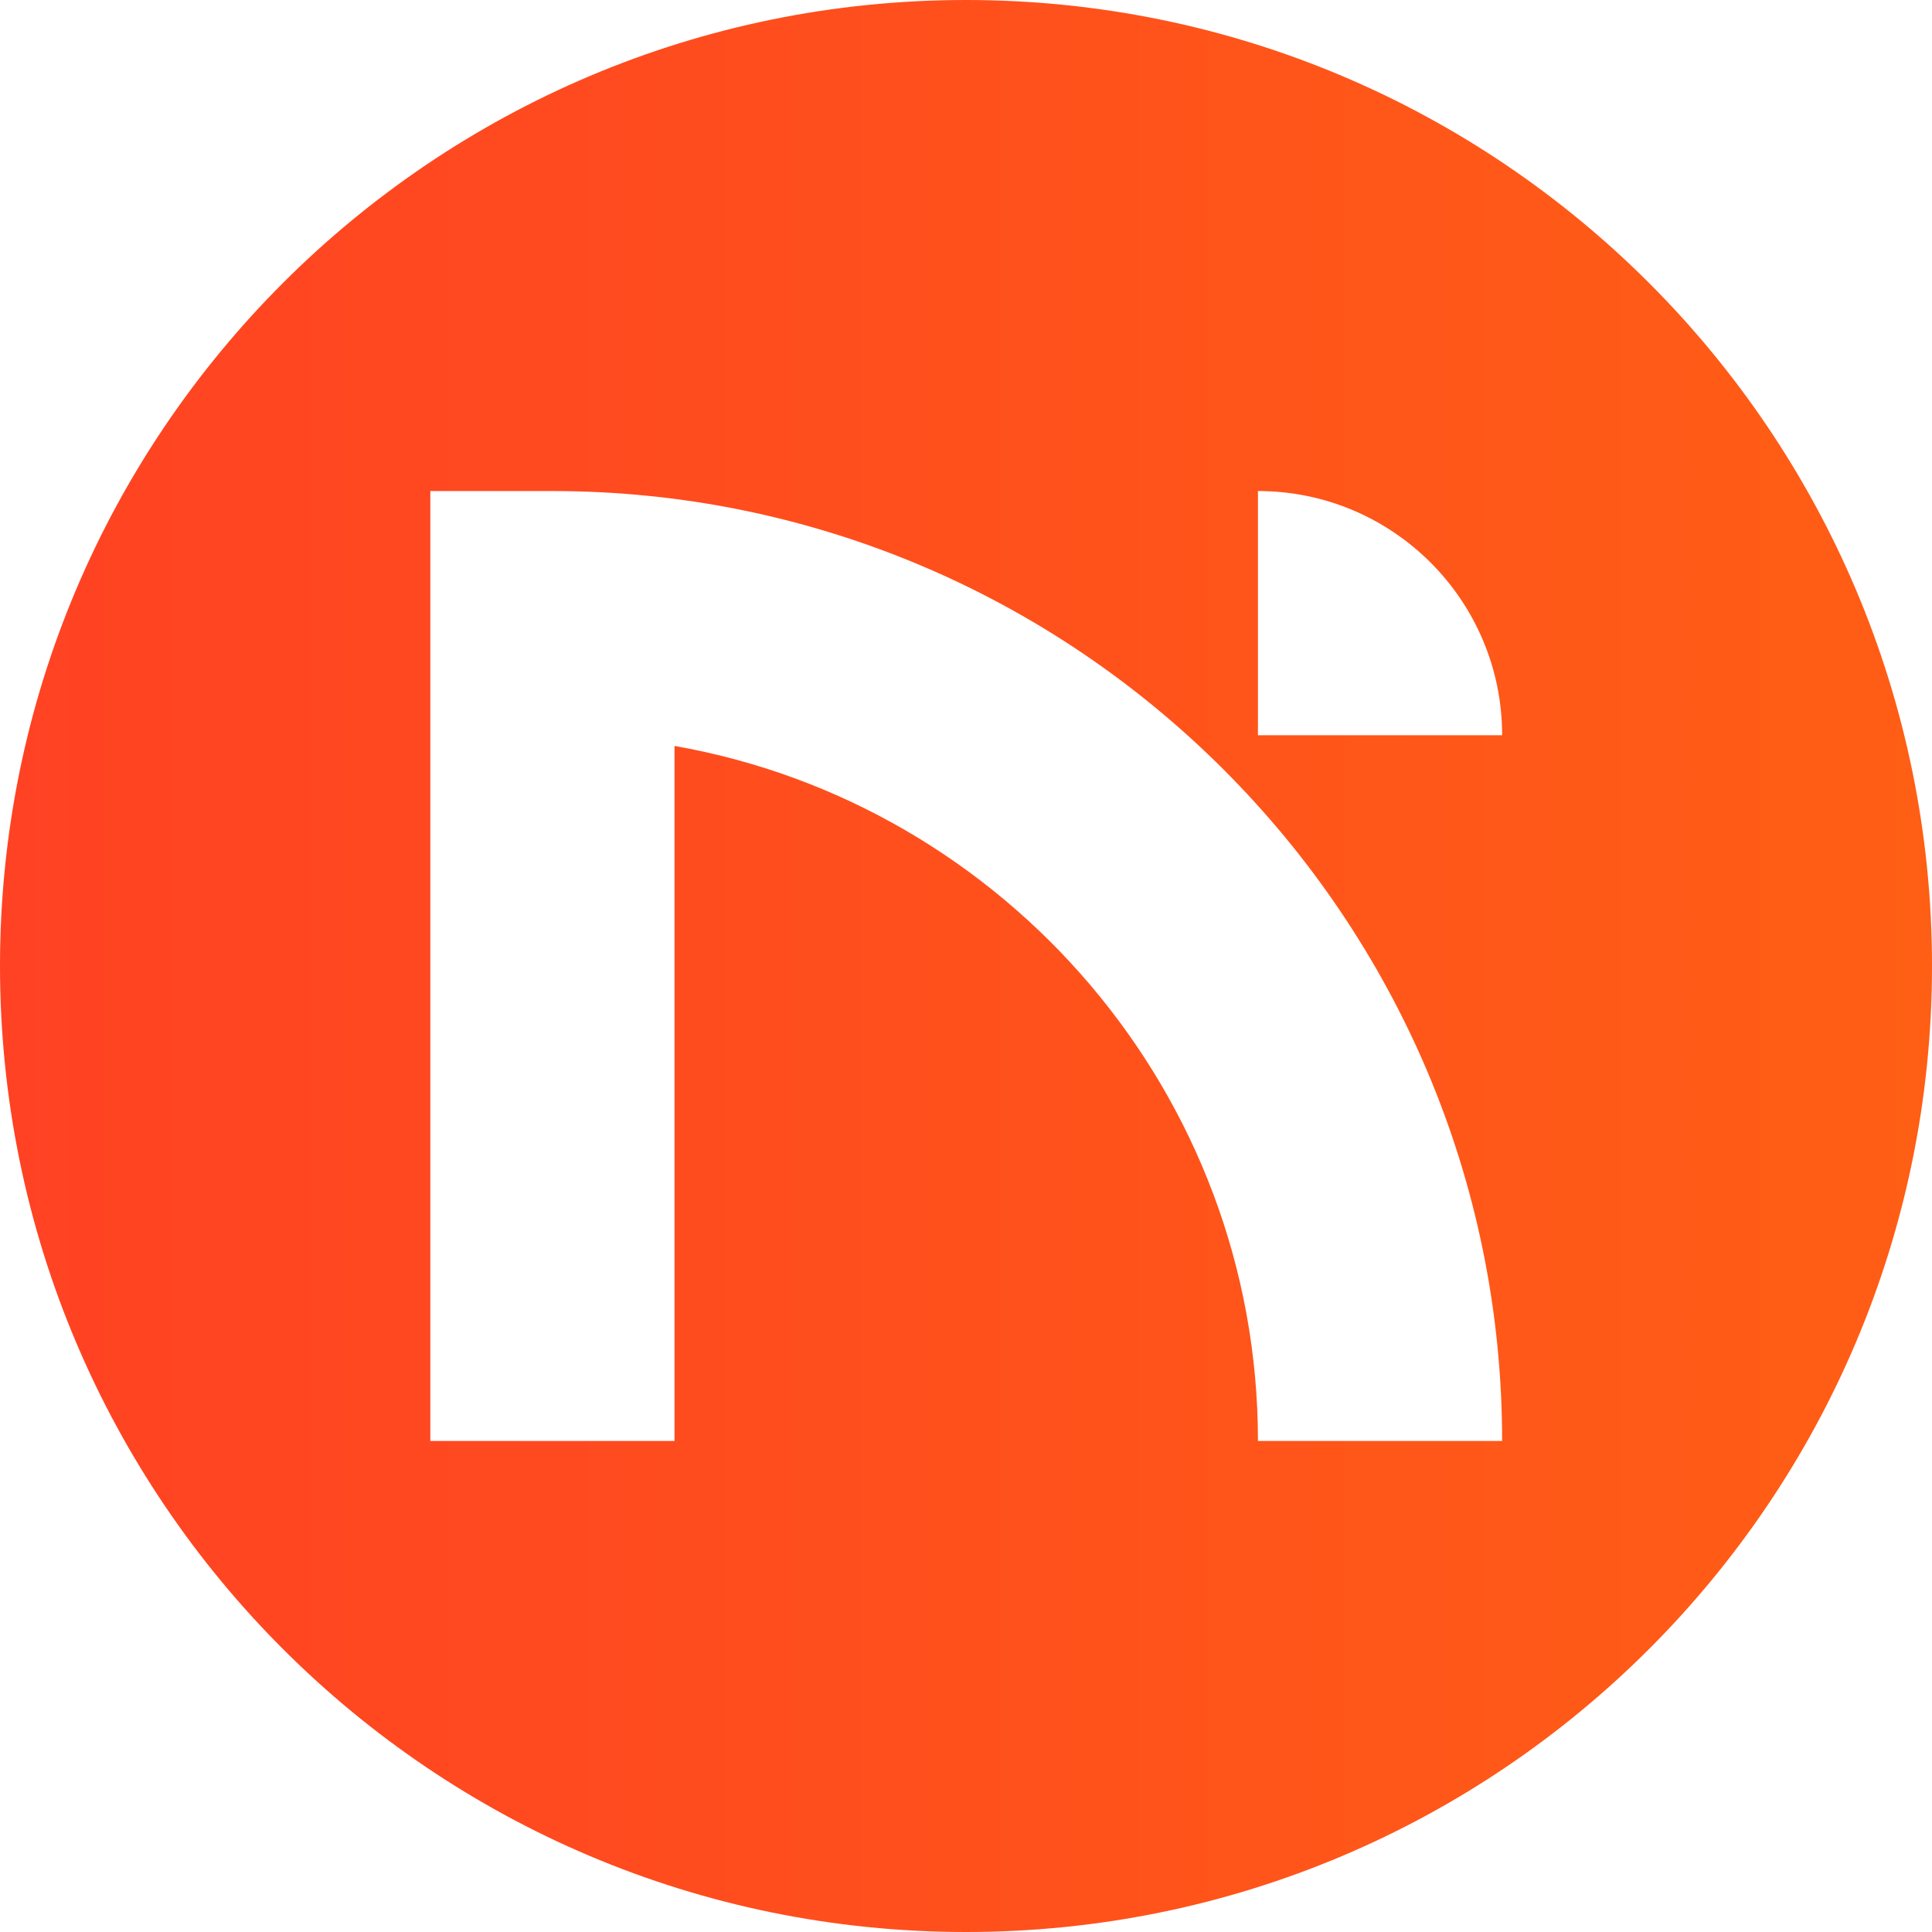
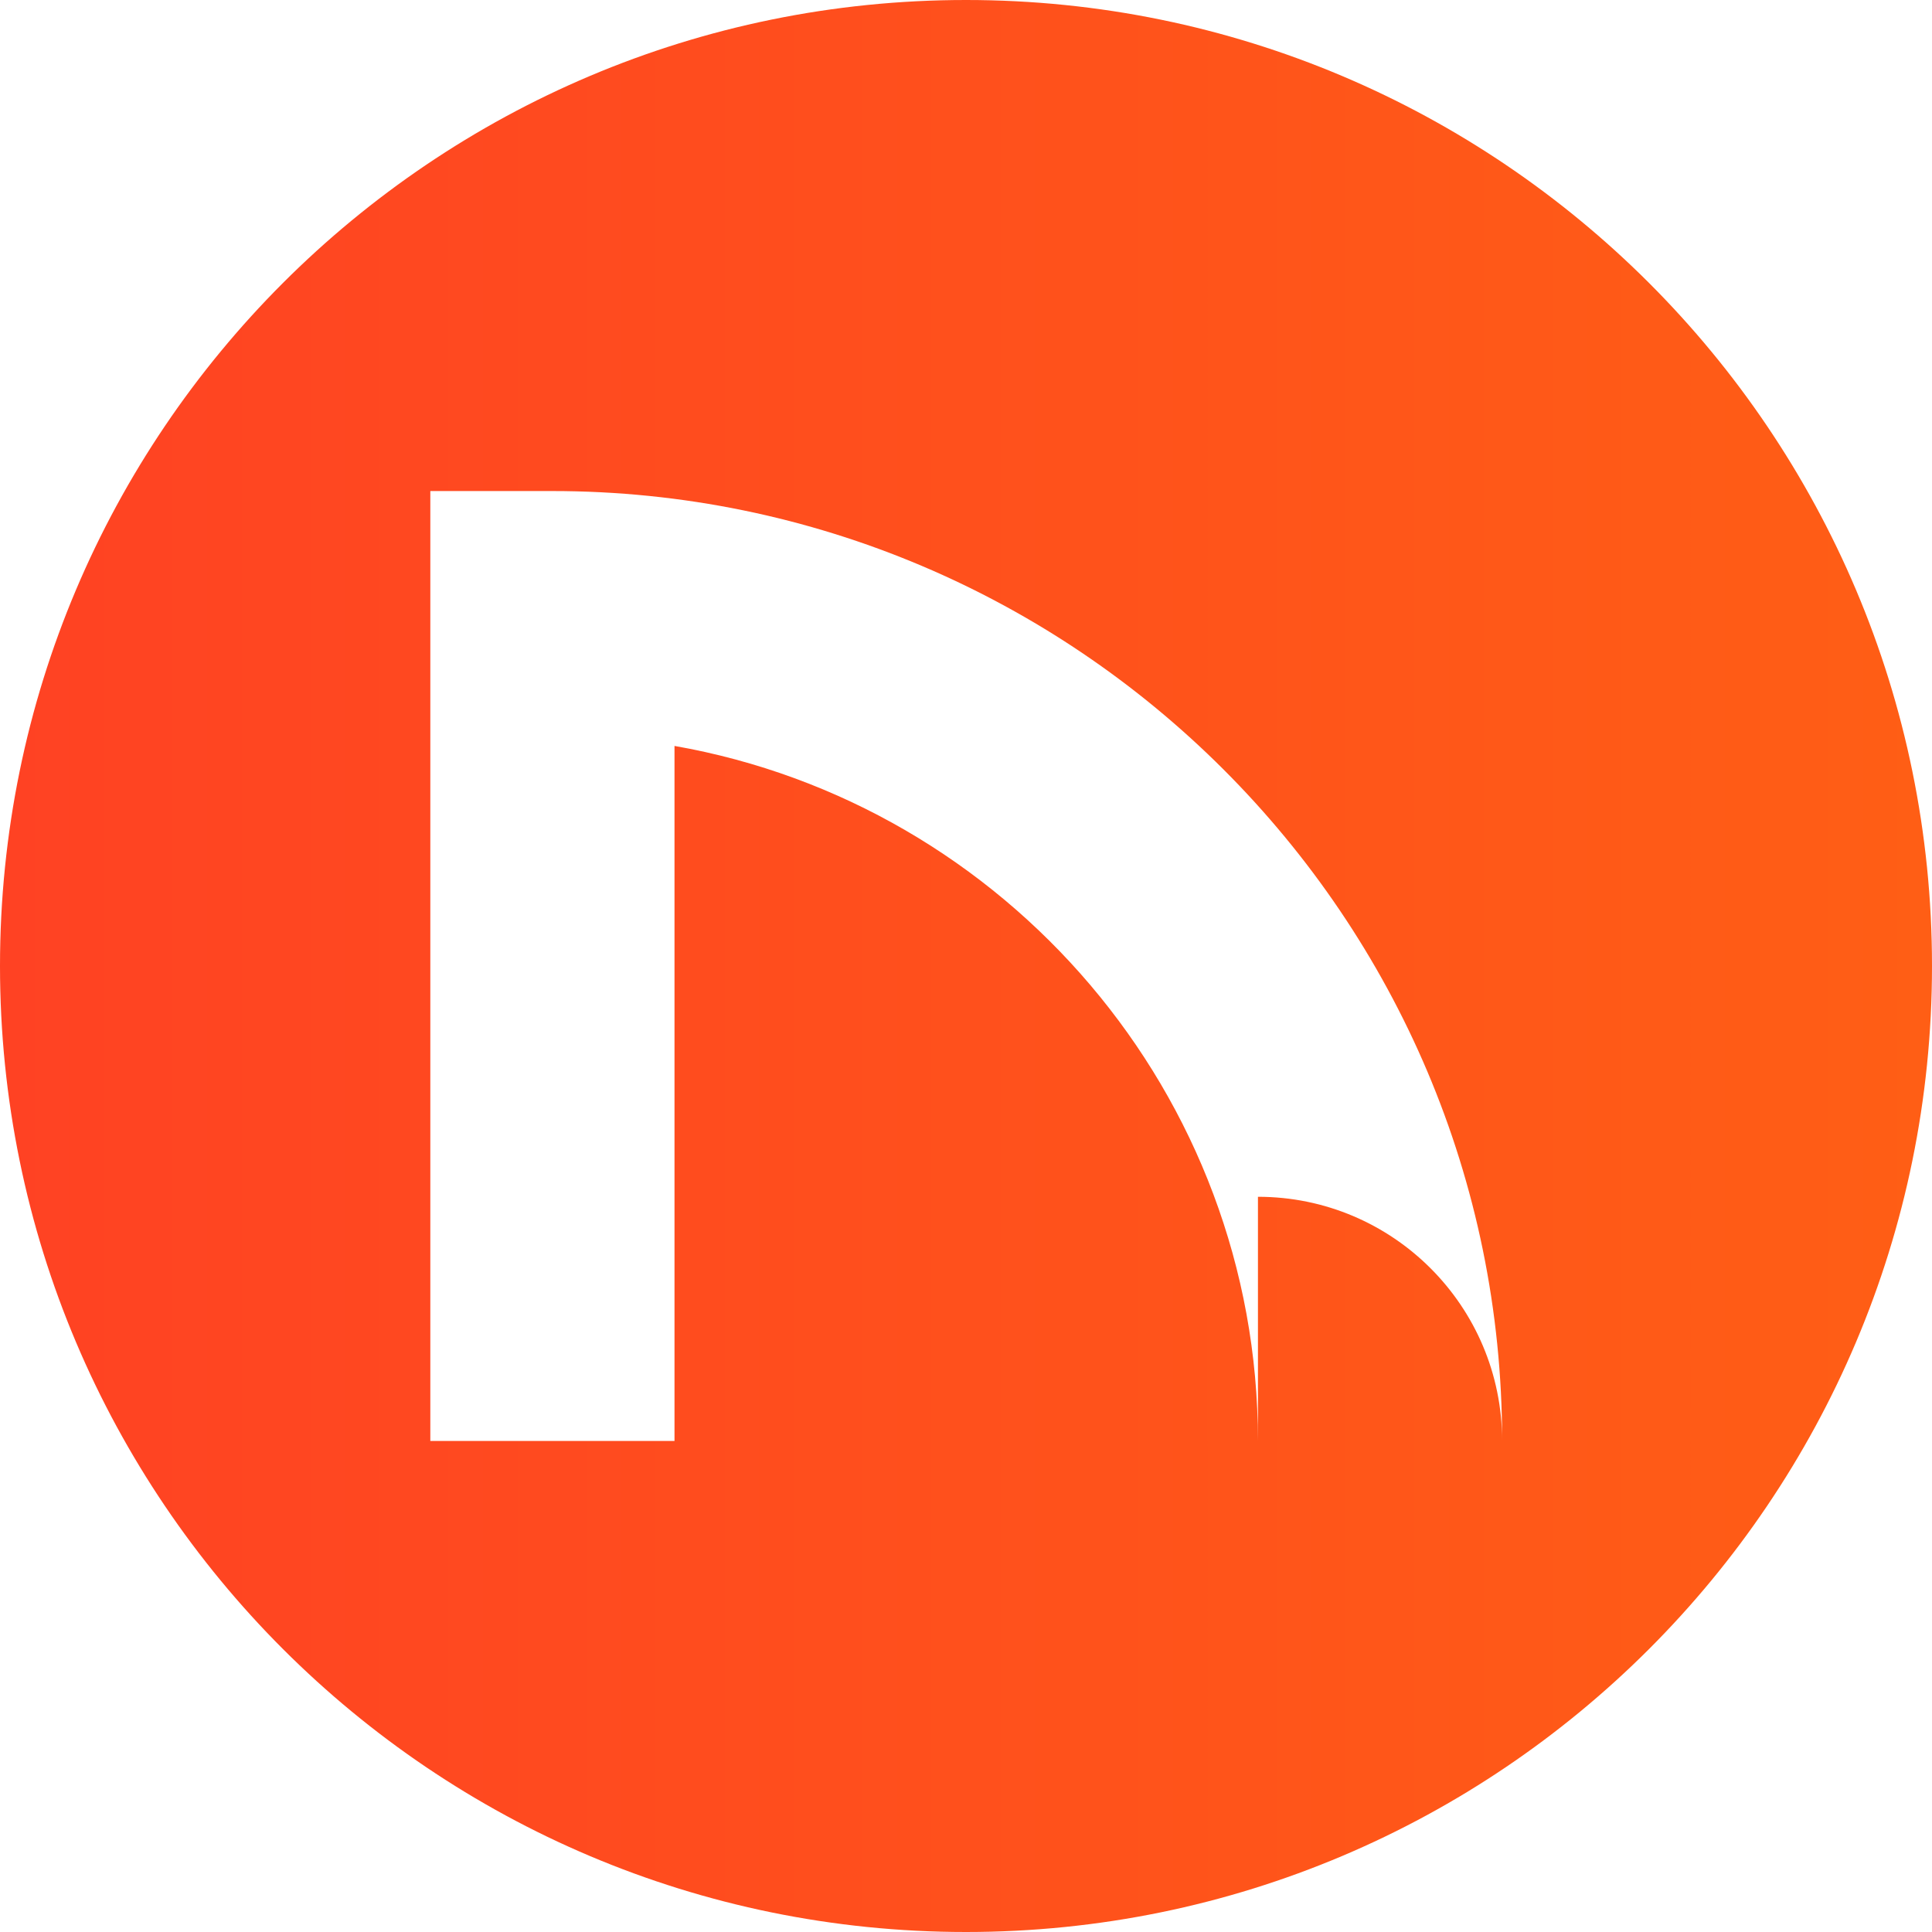
<svg xmlns="http://www.w3.org/2000/svg" id="Layer_1" data-name="Layer 1" version="1.1" viewBox="0 0 512 512">
  <defs>
    <style>
      .cls-1 {
        fill: url(#linear-gradient);
        stroke-width: 0px;
      }
    </style>
    <linearGradient id="linear-gradient" x1="0" y1="256" x2="512" y2="256" gradientUnits="userSpaceOnUse">
      <stop offset="0" stop-color="#ff4223" />
      <stop offset="1" stop-color="#ff5e15" />
    </linearGradient>
  </defs>
-   <path class="cls-1" d="M256,0C114.63,0,0,114.63,0,256s114.63,256,256,256,256-114.63,256-256S397.37,0,256,0h0ZM333.37,381.87c0-92.04-66.96-168.81-154.62-184.19v184.19h-64.71v-251.74h32.3c138.77,0,251.74,112.86,251.74,251.74h-64.71,0ZM333.37,194.84v-64.71c35.73,0,64.71,28.98,64.71,64.71h-64.71Z" />
+   <path class="cls-1" d="M256,0C114.63,0,0,114.63,0,256s114.63,256,256,256,256-114.63,256-256S397.37,0,256,0h0ZM333.37,381.87c0-92.04-66.96-168.81-154.62-184.19v184.19h-64.71v-251.74h32.3c138.77,0,251.74,112.86,251.74,251.74h-64.71,0Zv-64.71c35.73,0,64.71,28.98,64.71,64.71h-64.71Z" />
</svg>